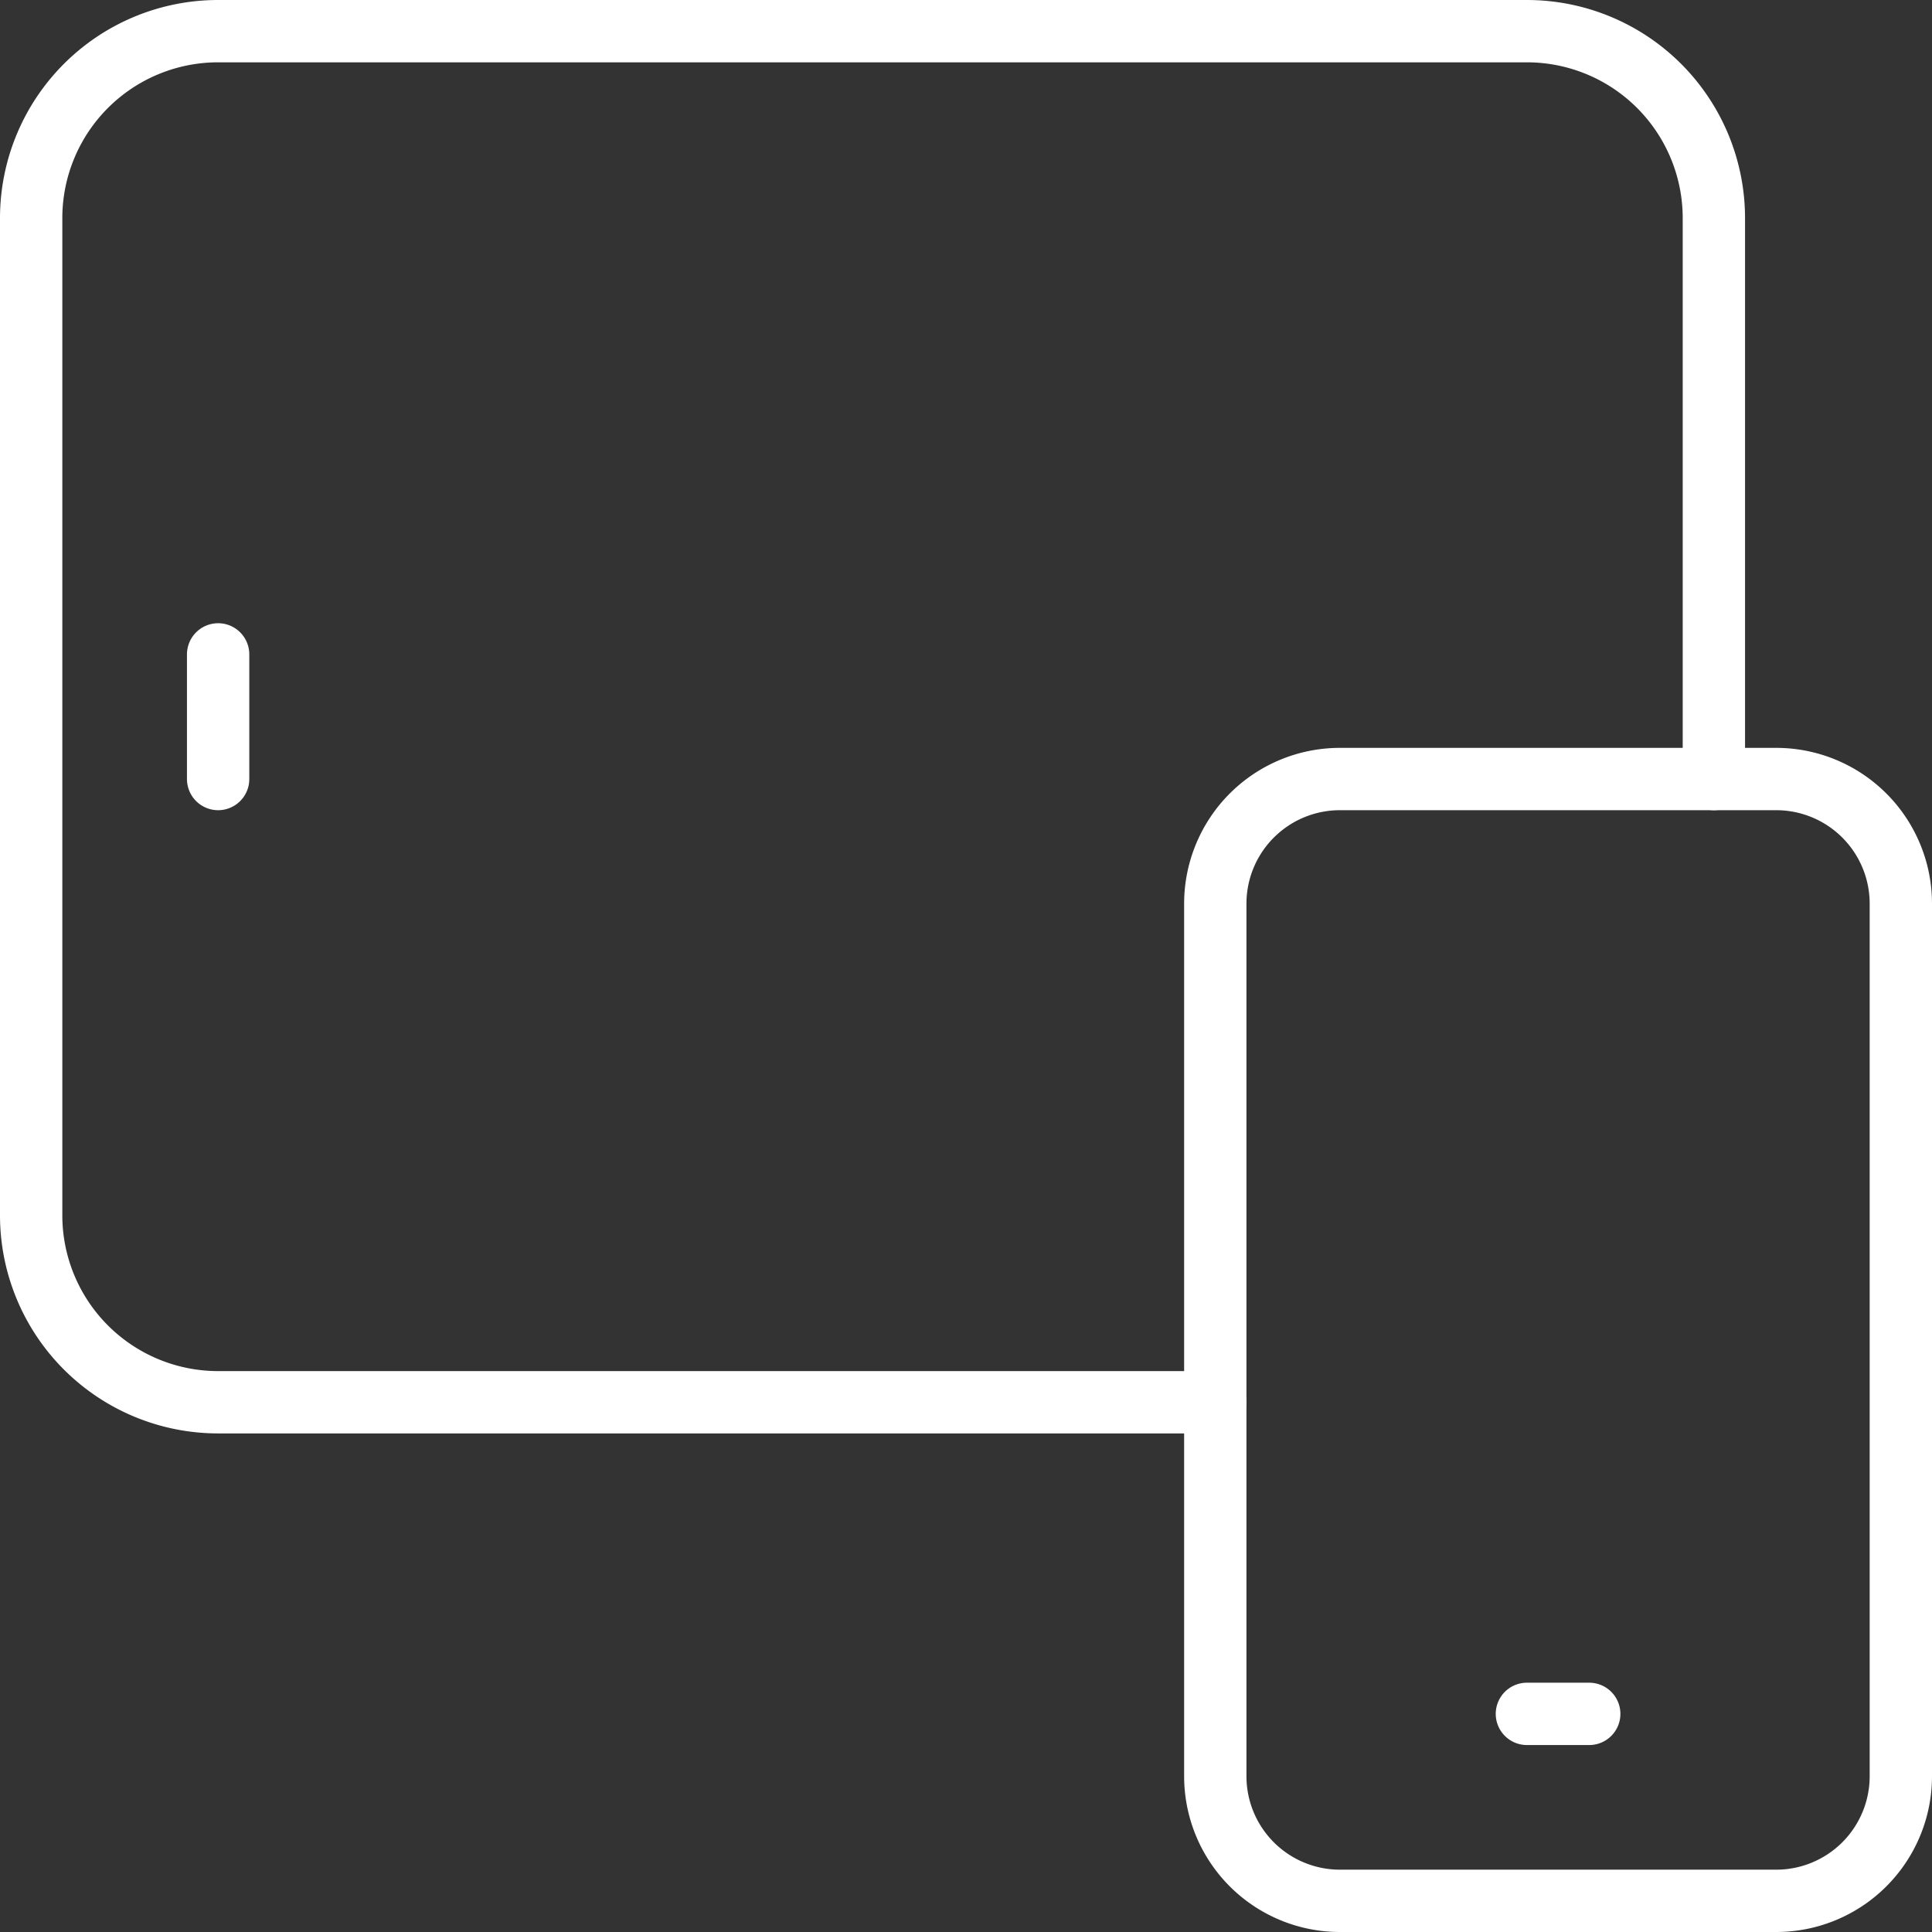
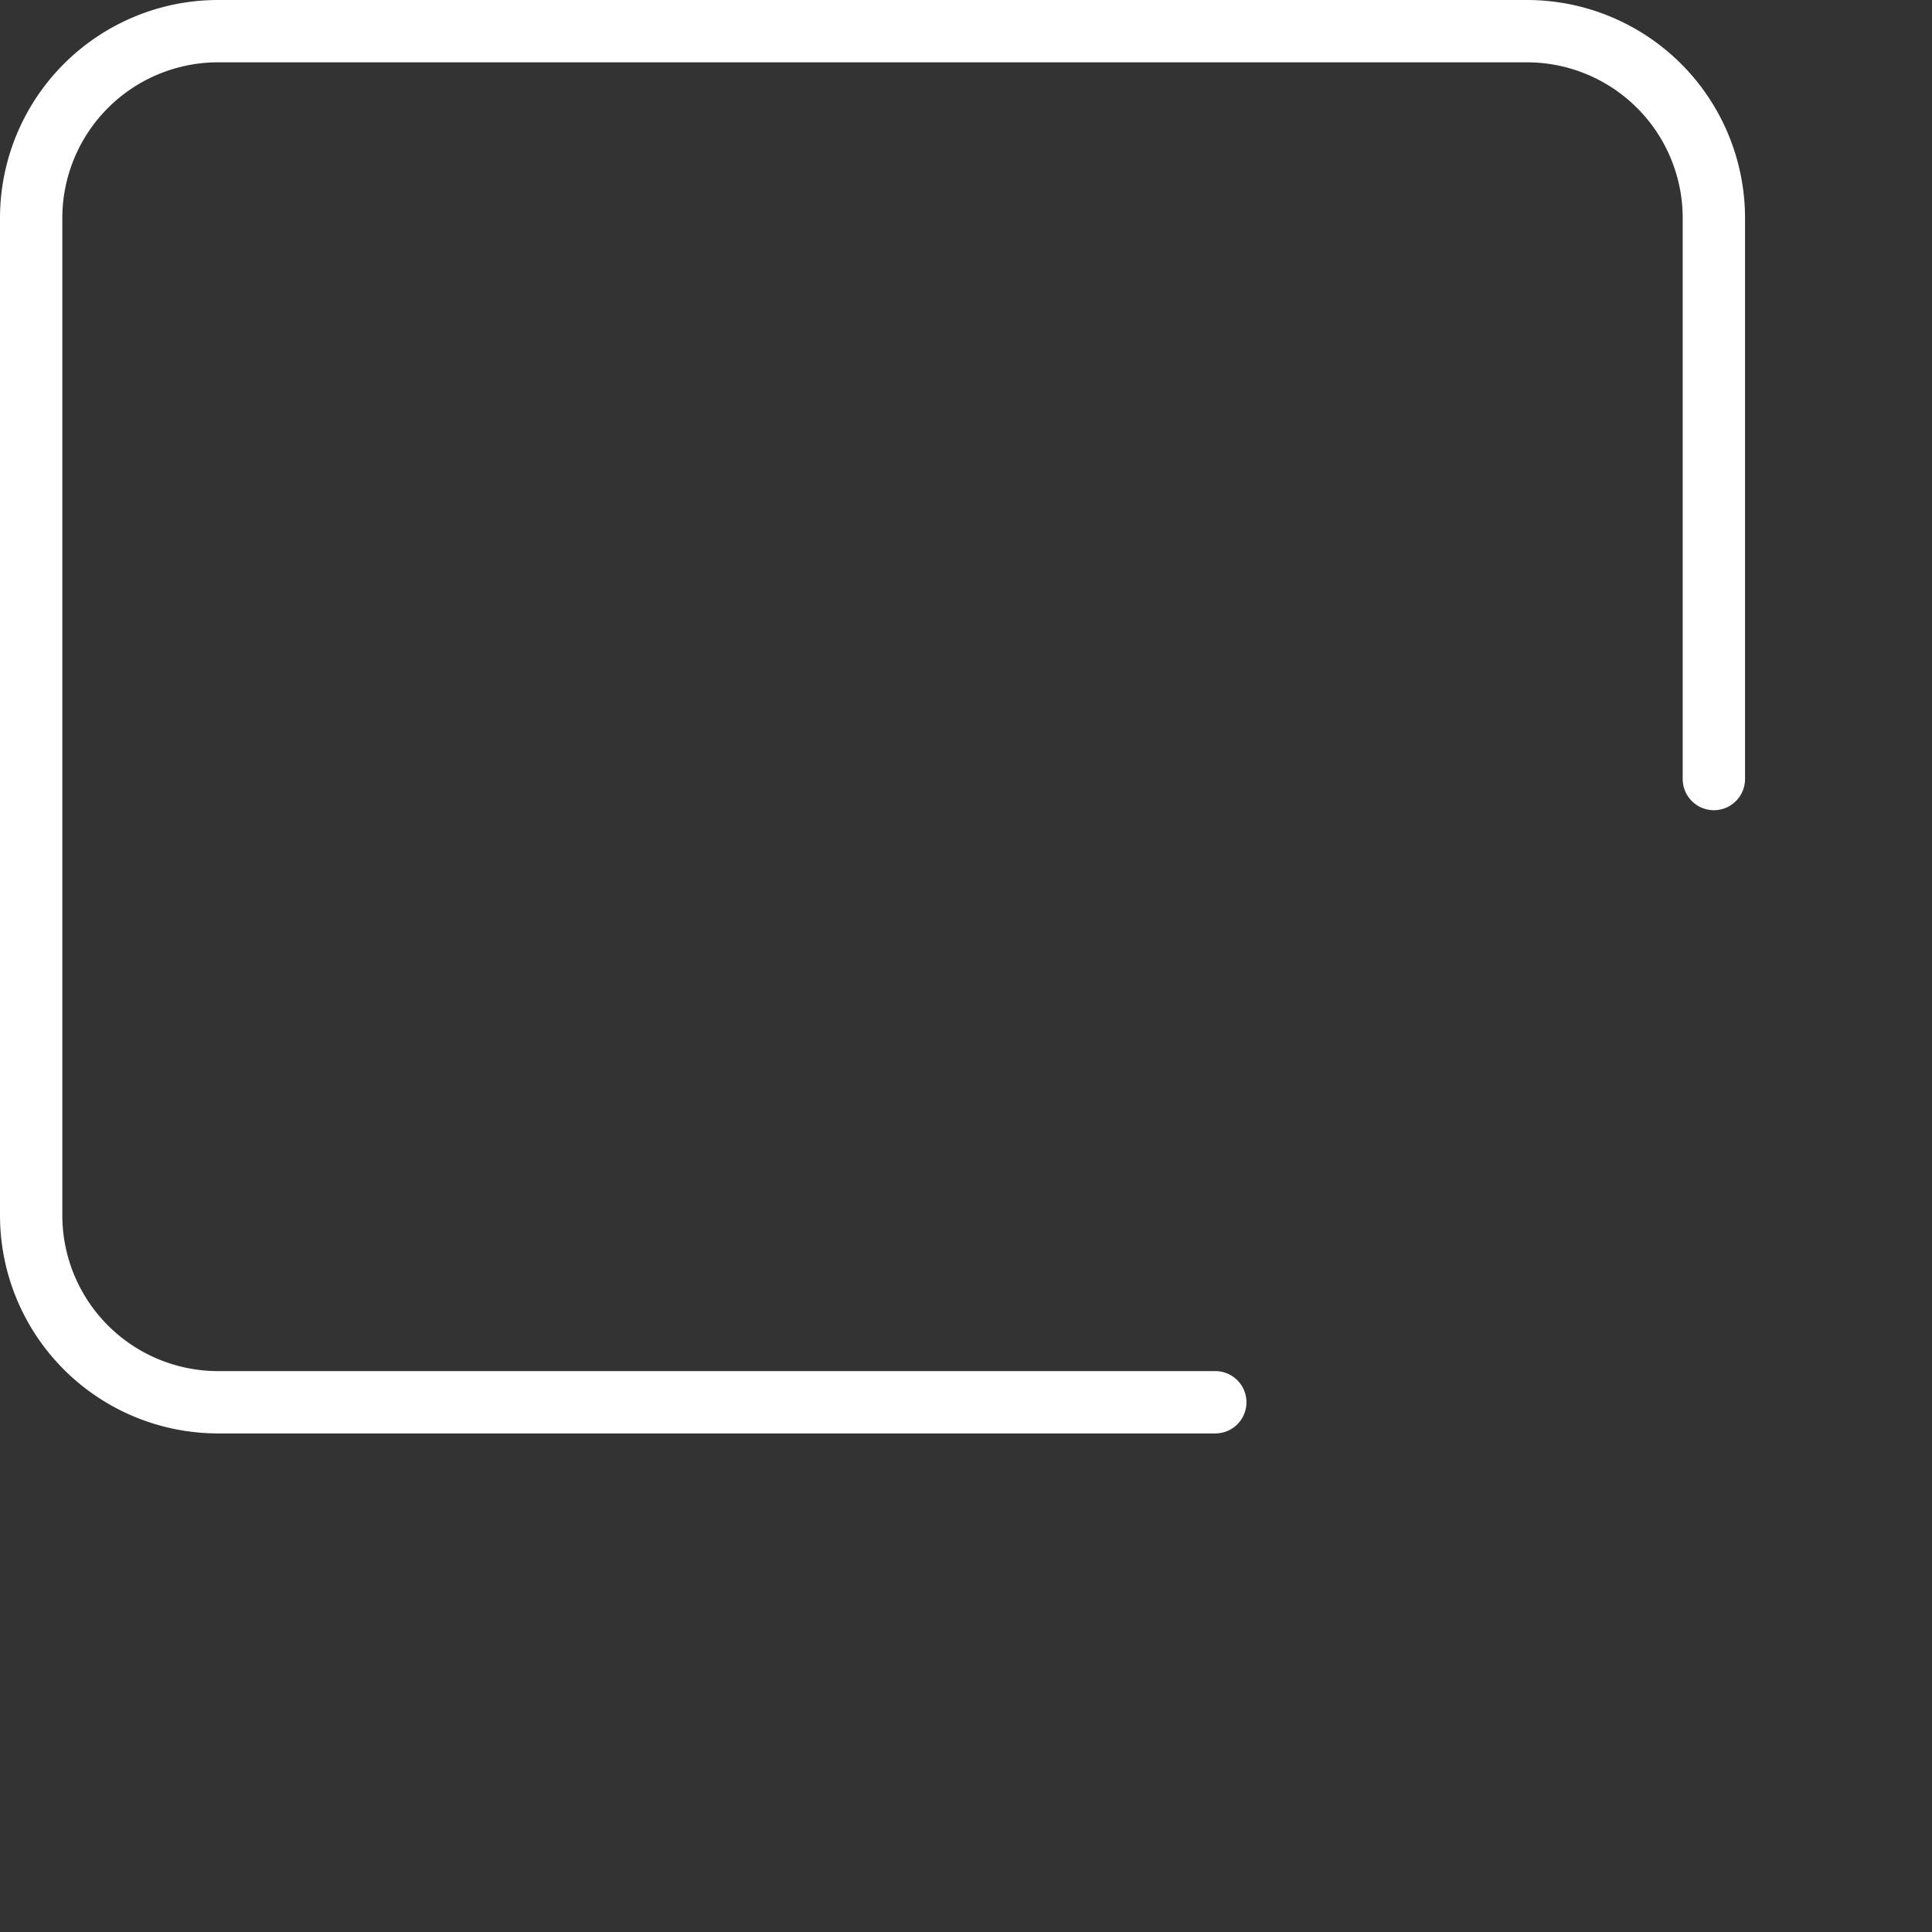
<svg xmlns="http://www.w3.org/2000/svg" width="62" height="62">
  <rect width="100%" height="100%" fill="#333333" stroke="none" />
  <g fill="none" fill-rule="evenodd" stroke="#FFF" stroke-linecap="round" stroke-linejoin="round" stroke-width="2">
    <path d="M39 45H7a6 6 0 01-6-6V7a6 6 0 016-6h42a6 6 0 016 6v18" />
-     <path d="M57 61H43a4 4 0 01-4-4V29a4 4 0 014-4h14a4 4 0 014 4v28a4 4 0 01-4 4zM7 21v4m42 30h2" />
  </g>
</svg>